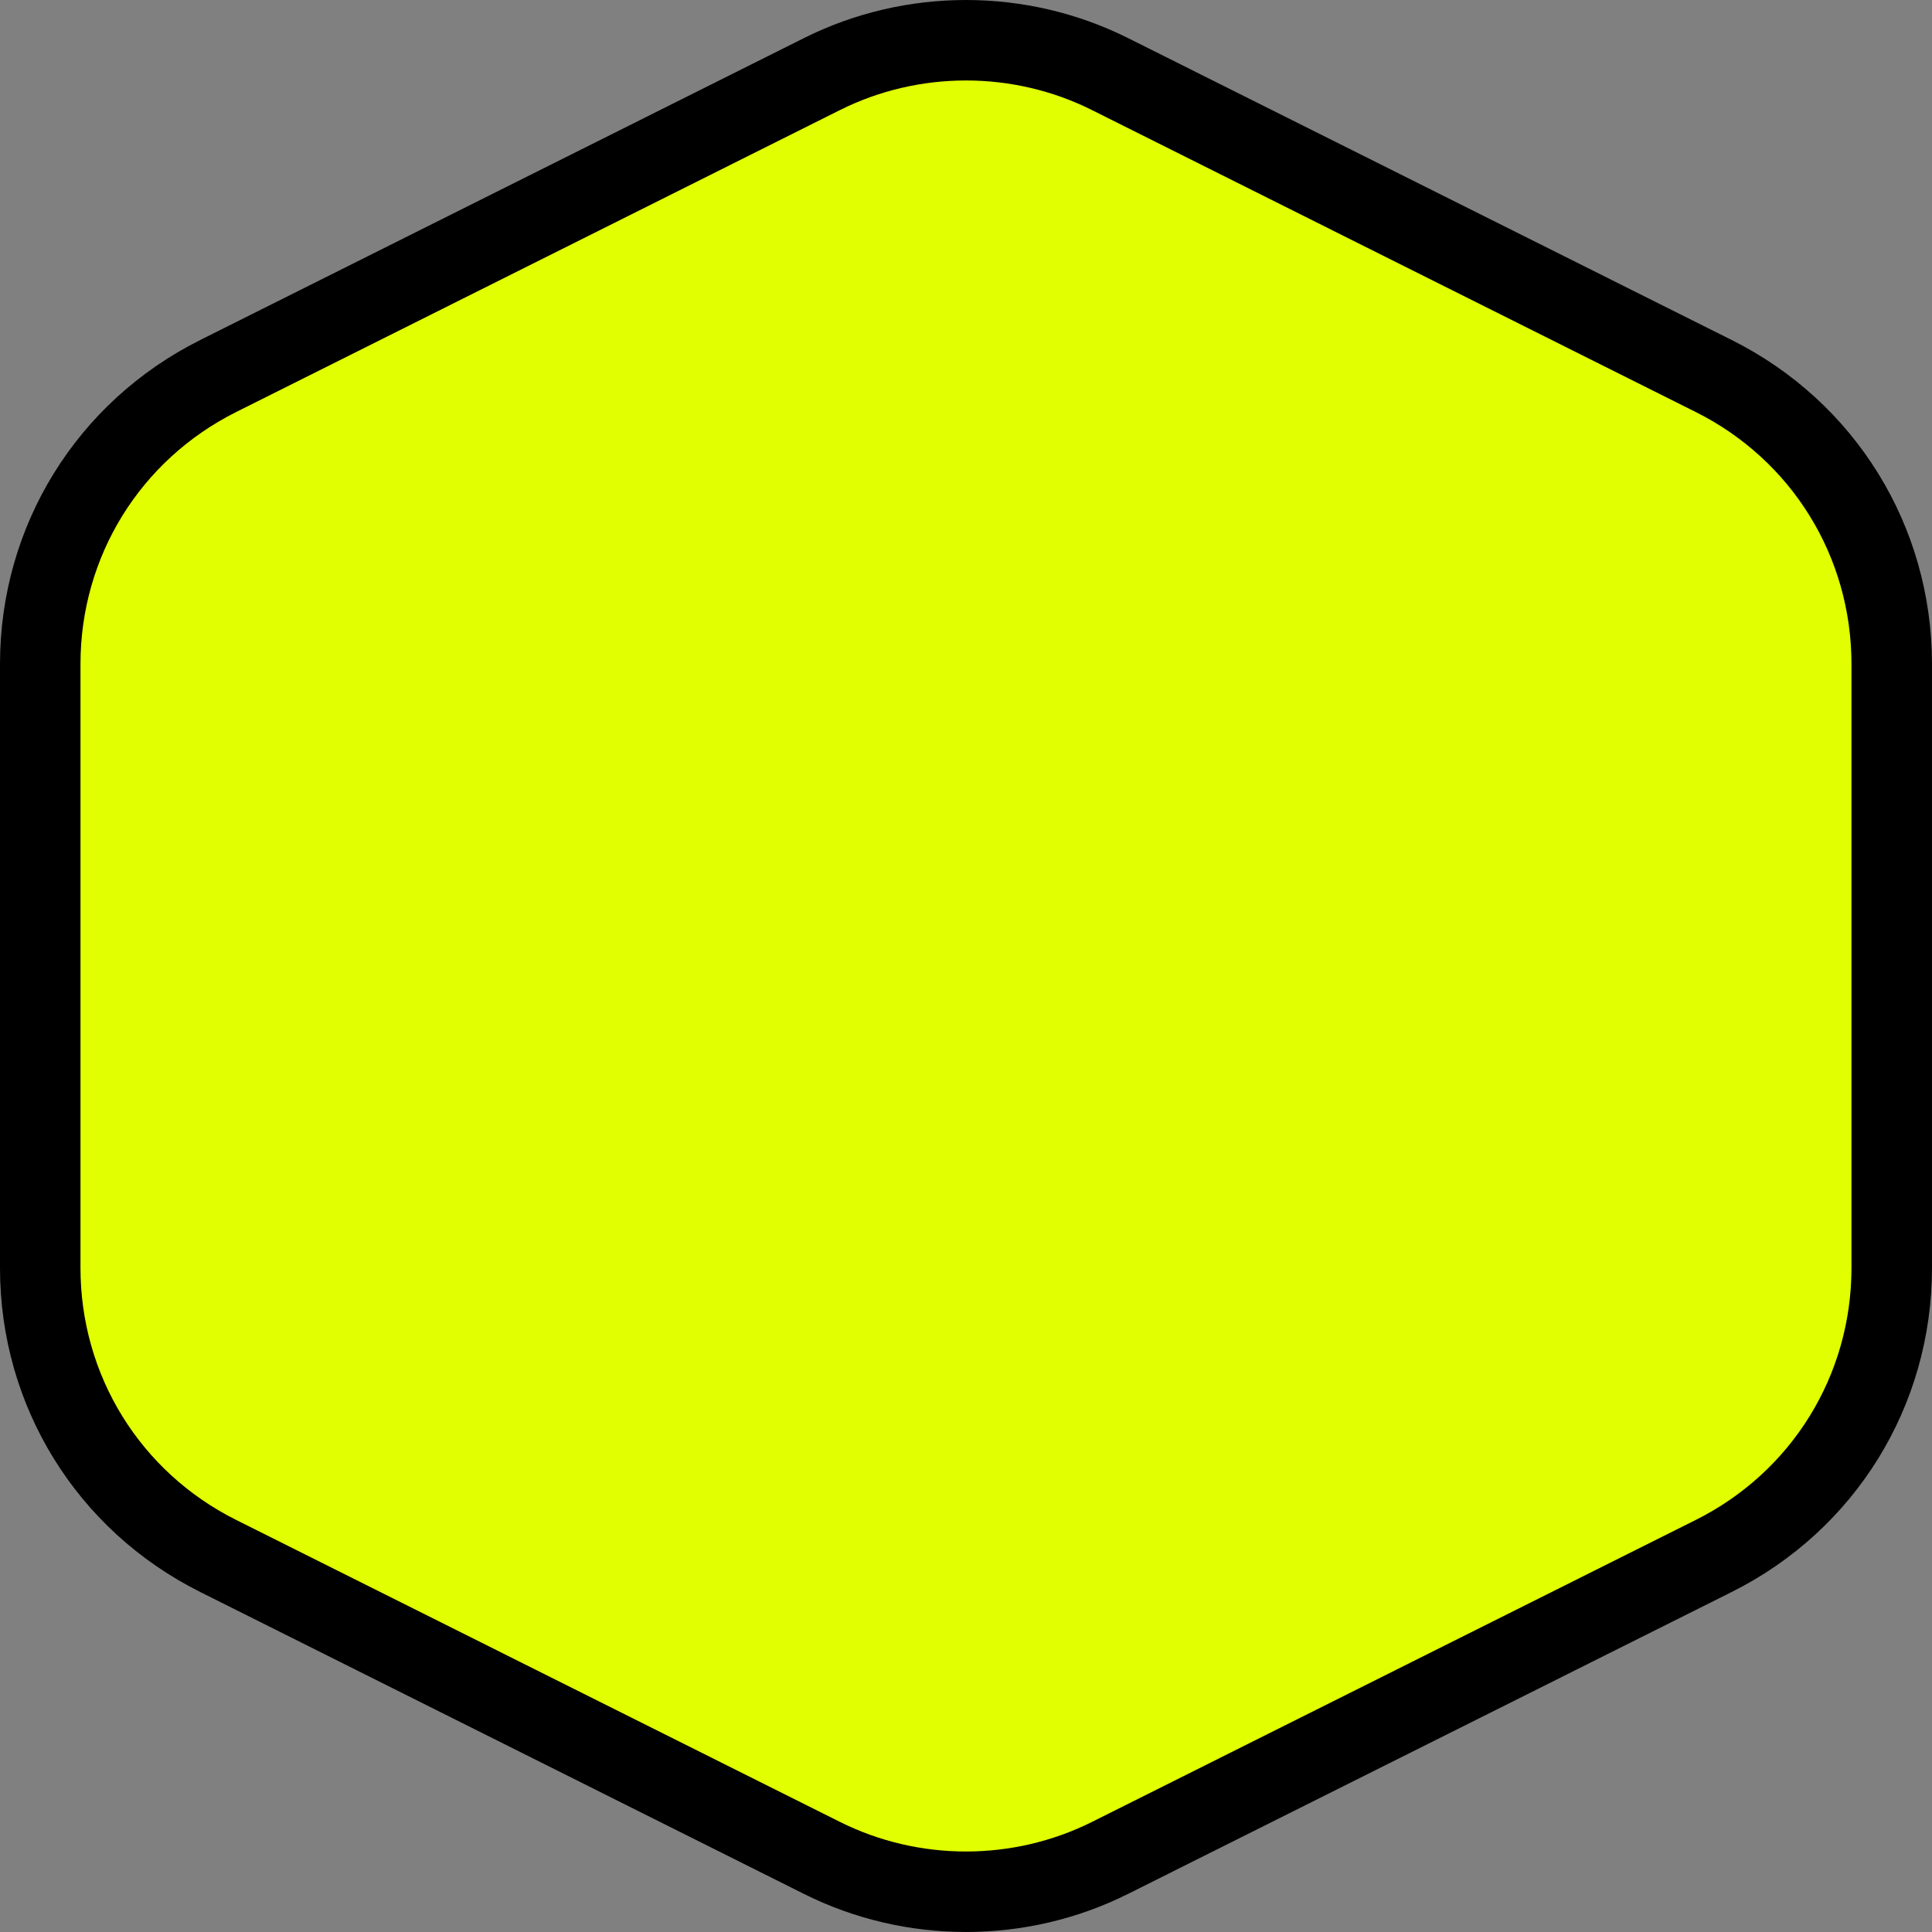
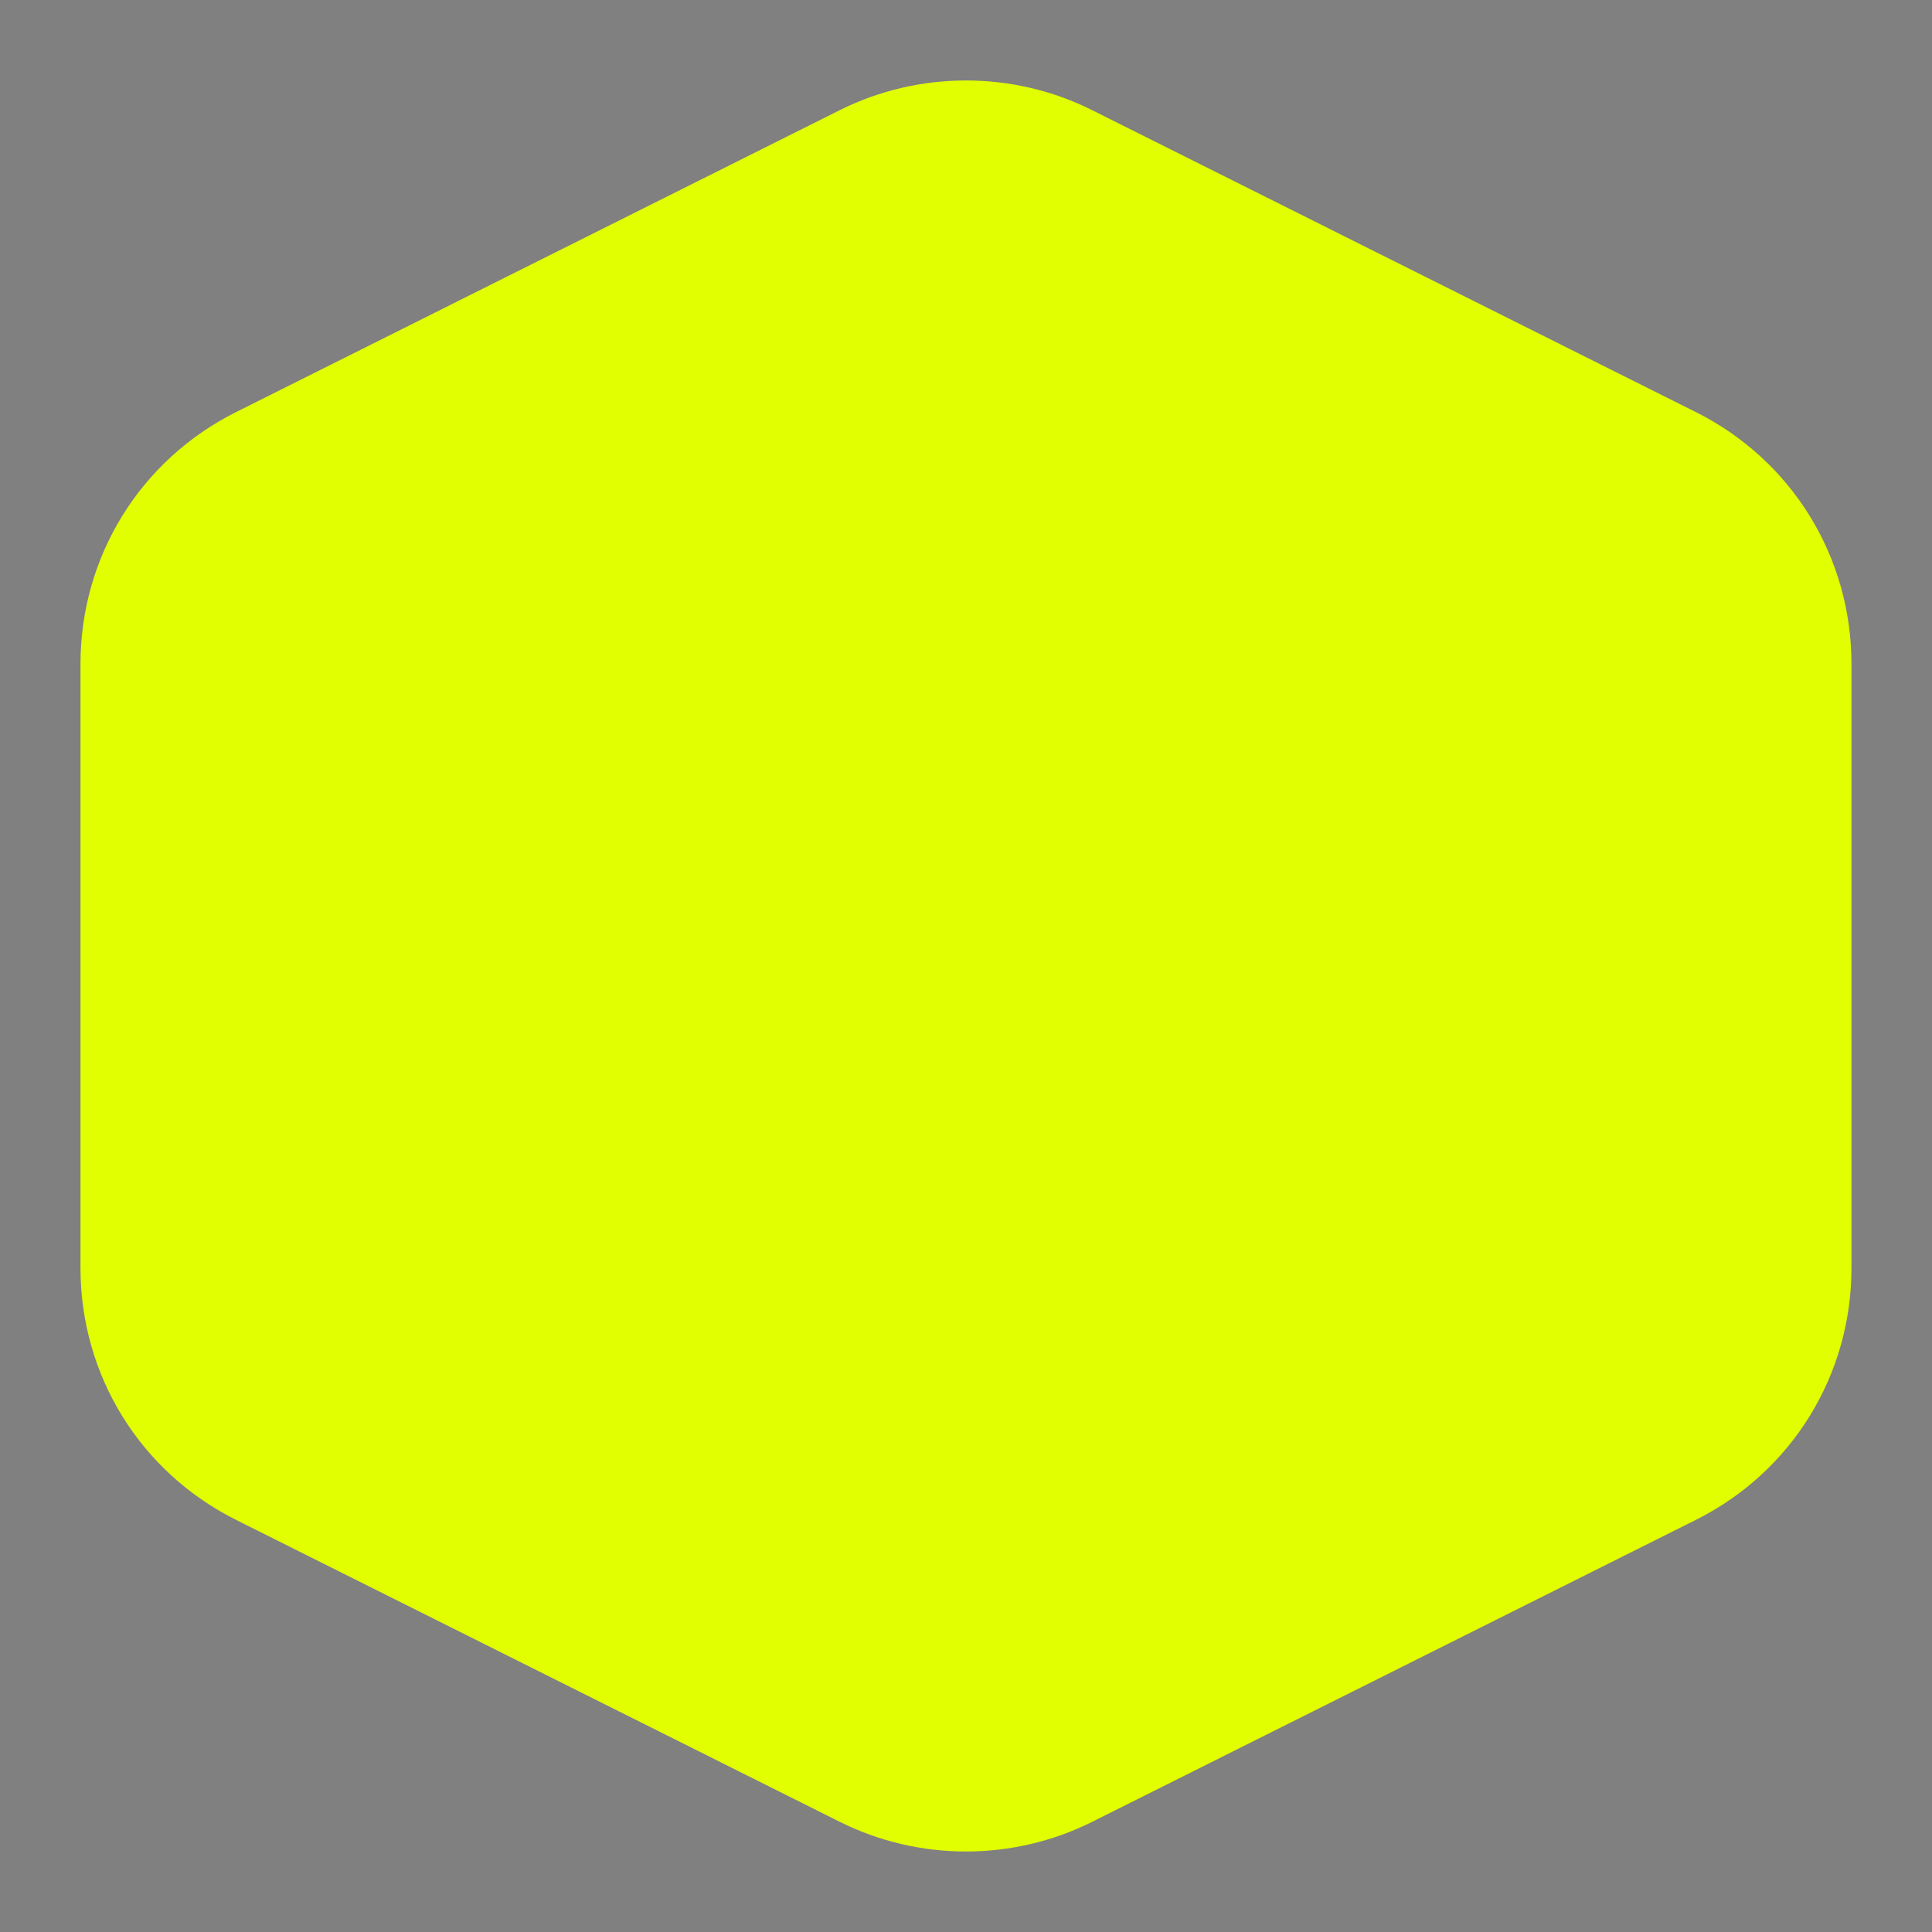
<svg xmlns="http://www.w3.org/2000/svg" version="1.1" id="Calque_1" x="0px" y="0px" width="170.079px" height="170.078px" viewBox="0 0 170.079 170.078" enable-background="new 0 0 170.079 170.078" xml:space="preserve">
  <rect x="0" y="0" width="170.079" height="170.078" fill="#808080" stroke="none" />
-   <path d="M152.448,29.932L99.299,3.351c-8.932-4.467-19.592-4.467-28.521,0l-53.15,26.581C6.754,35.367,0,46.299,0,58.459v53.162  c0,12.16,6.755,23.093,17.632,28.529l53.146,26.578c8.931,4.467,19.592,4.467,28.521,0l53.15-26.582  c10.873-5.438,17.629-16.367,17.629-28.525V58.459C170.077,46.3,163.322,35.369,152.448,29.932z" />
  <path fill="#E1FF00" d="M149.279,36.271L96.129,9.69c-6.945-3.474-15.238-3.474-22.185,0l-53.15,26.58  C12.34,40.499,7.085,49,7.085,58.458v53.162c0,9.457,5.255,17.961,13.713,22.188l53.147,26.58c6.946,3.473,15.238,3.473,22.185,0  l53.149-26.582c8.457-4.229,13.711-12.731,13.711-22.188v-53.16C162.991,49.002,157.736,40.5,149.279,36.271z" />
</svg>